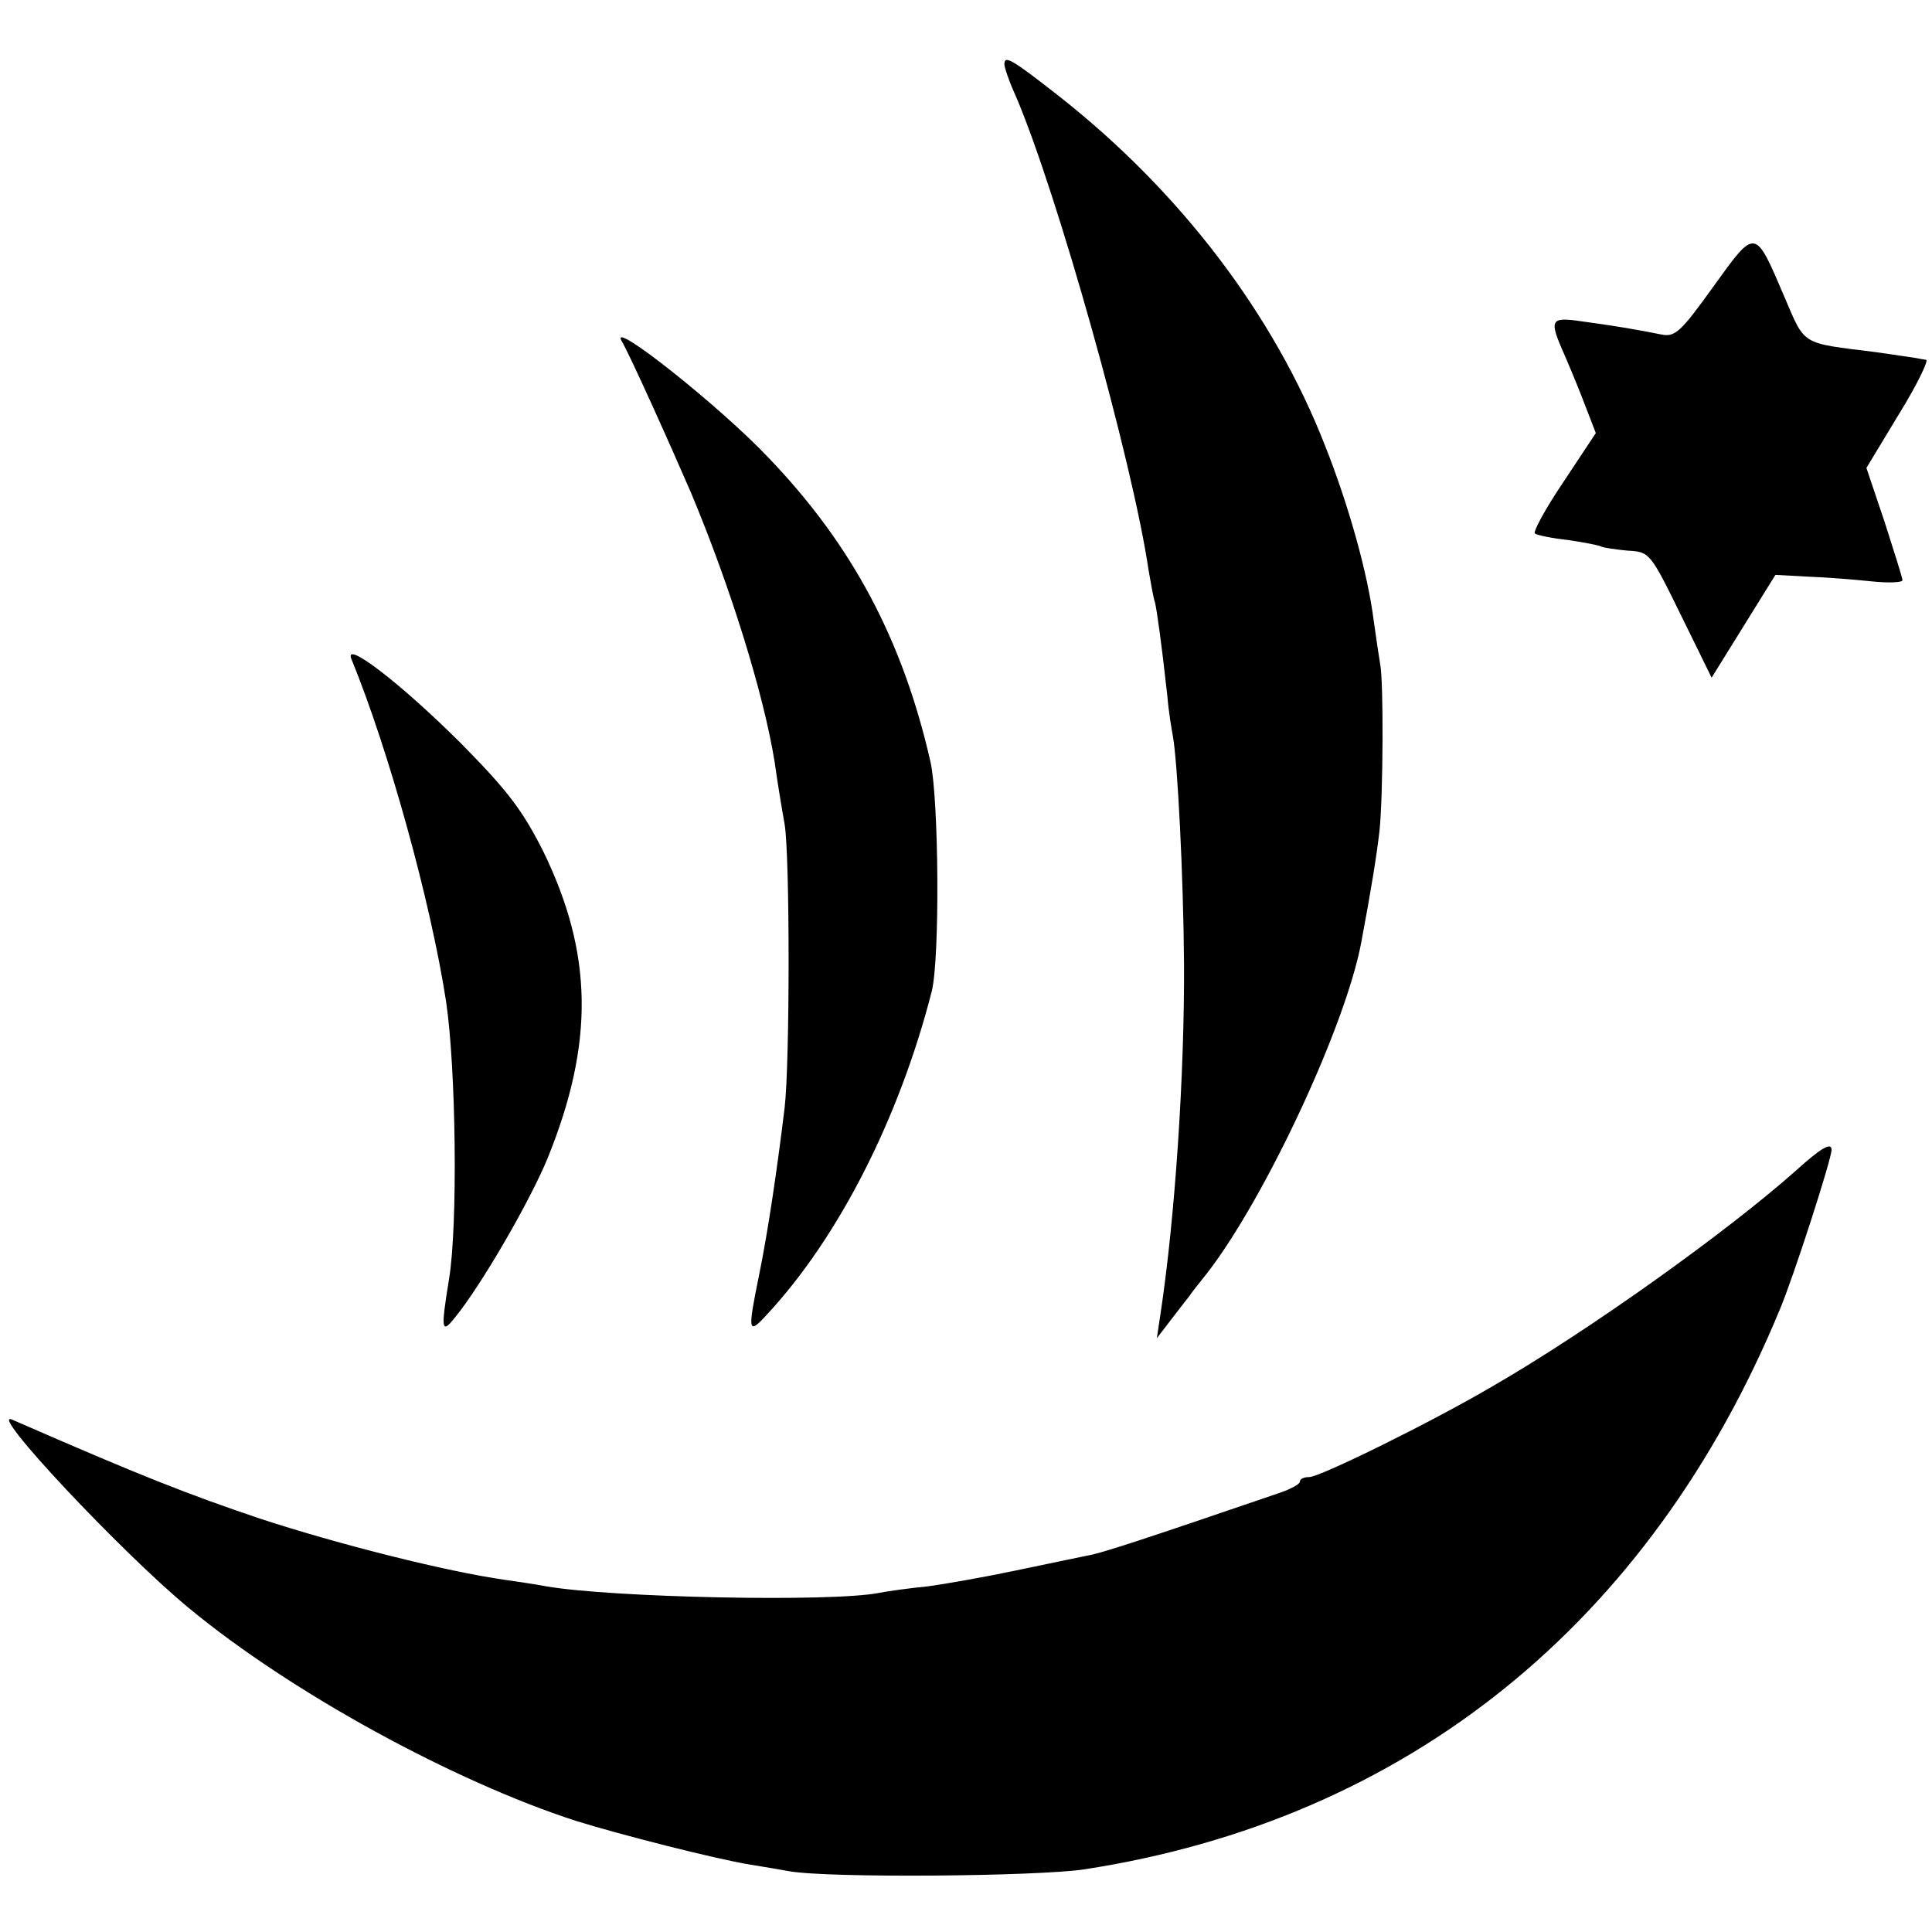
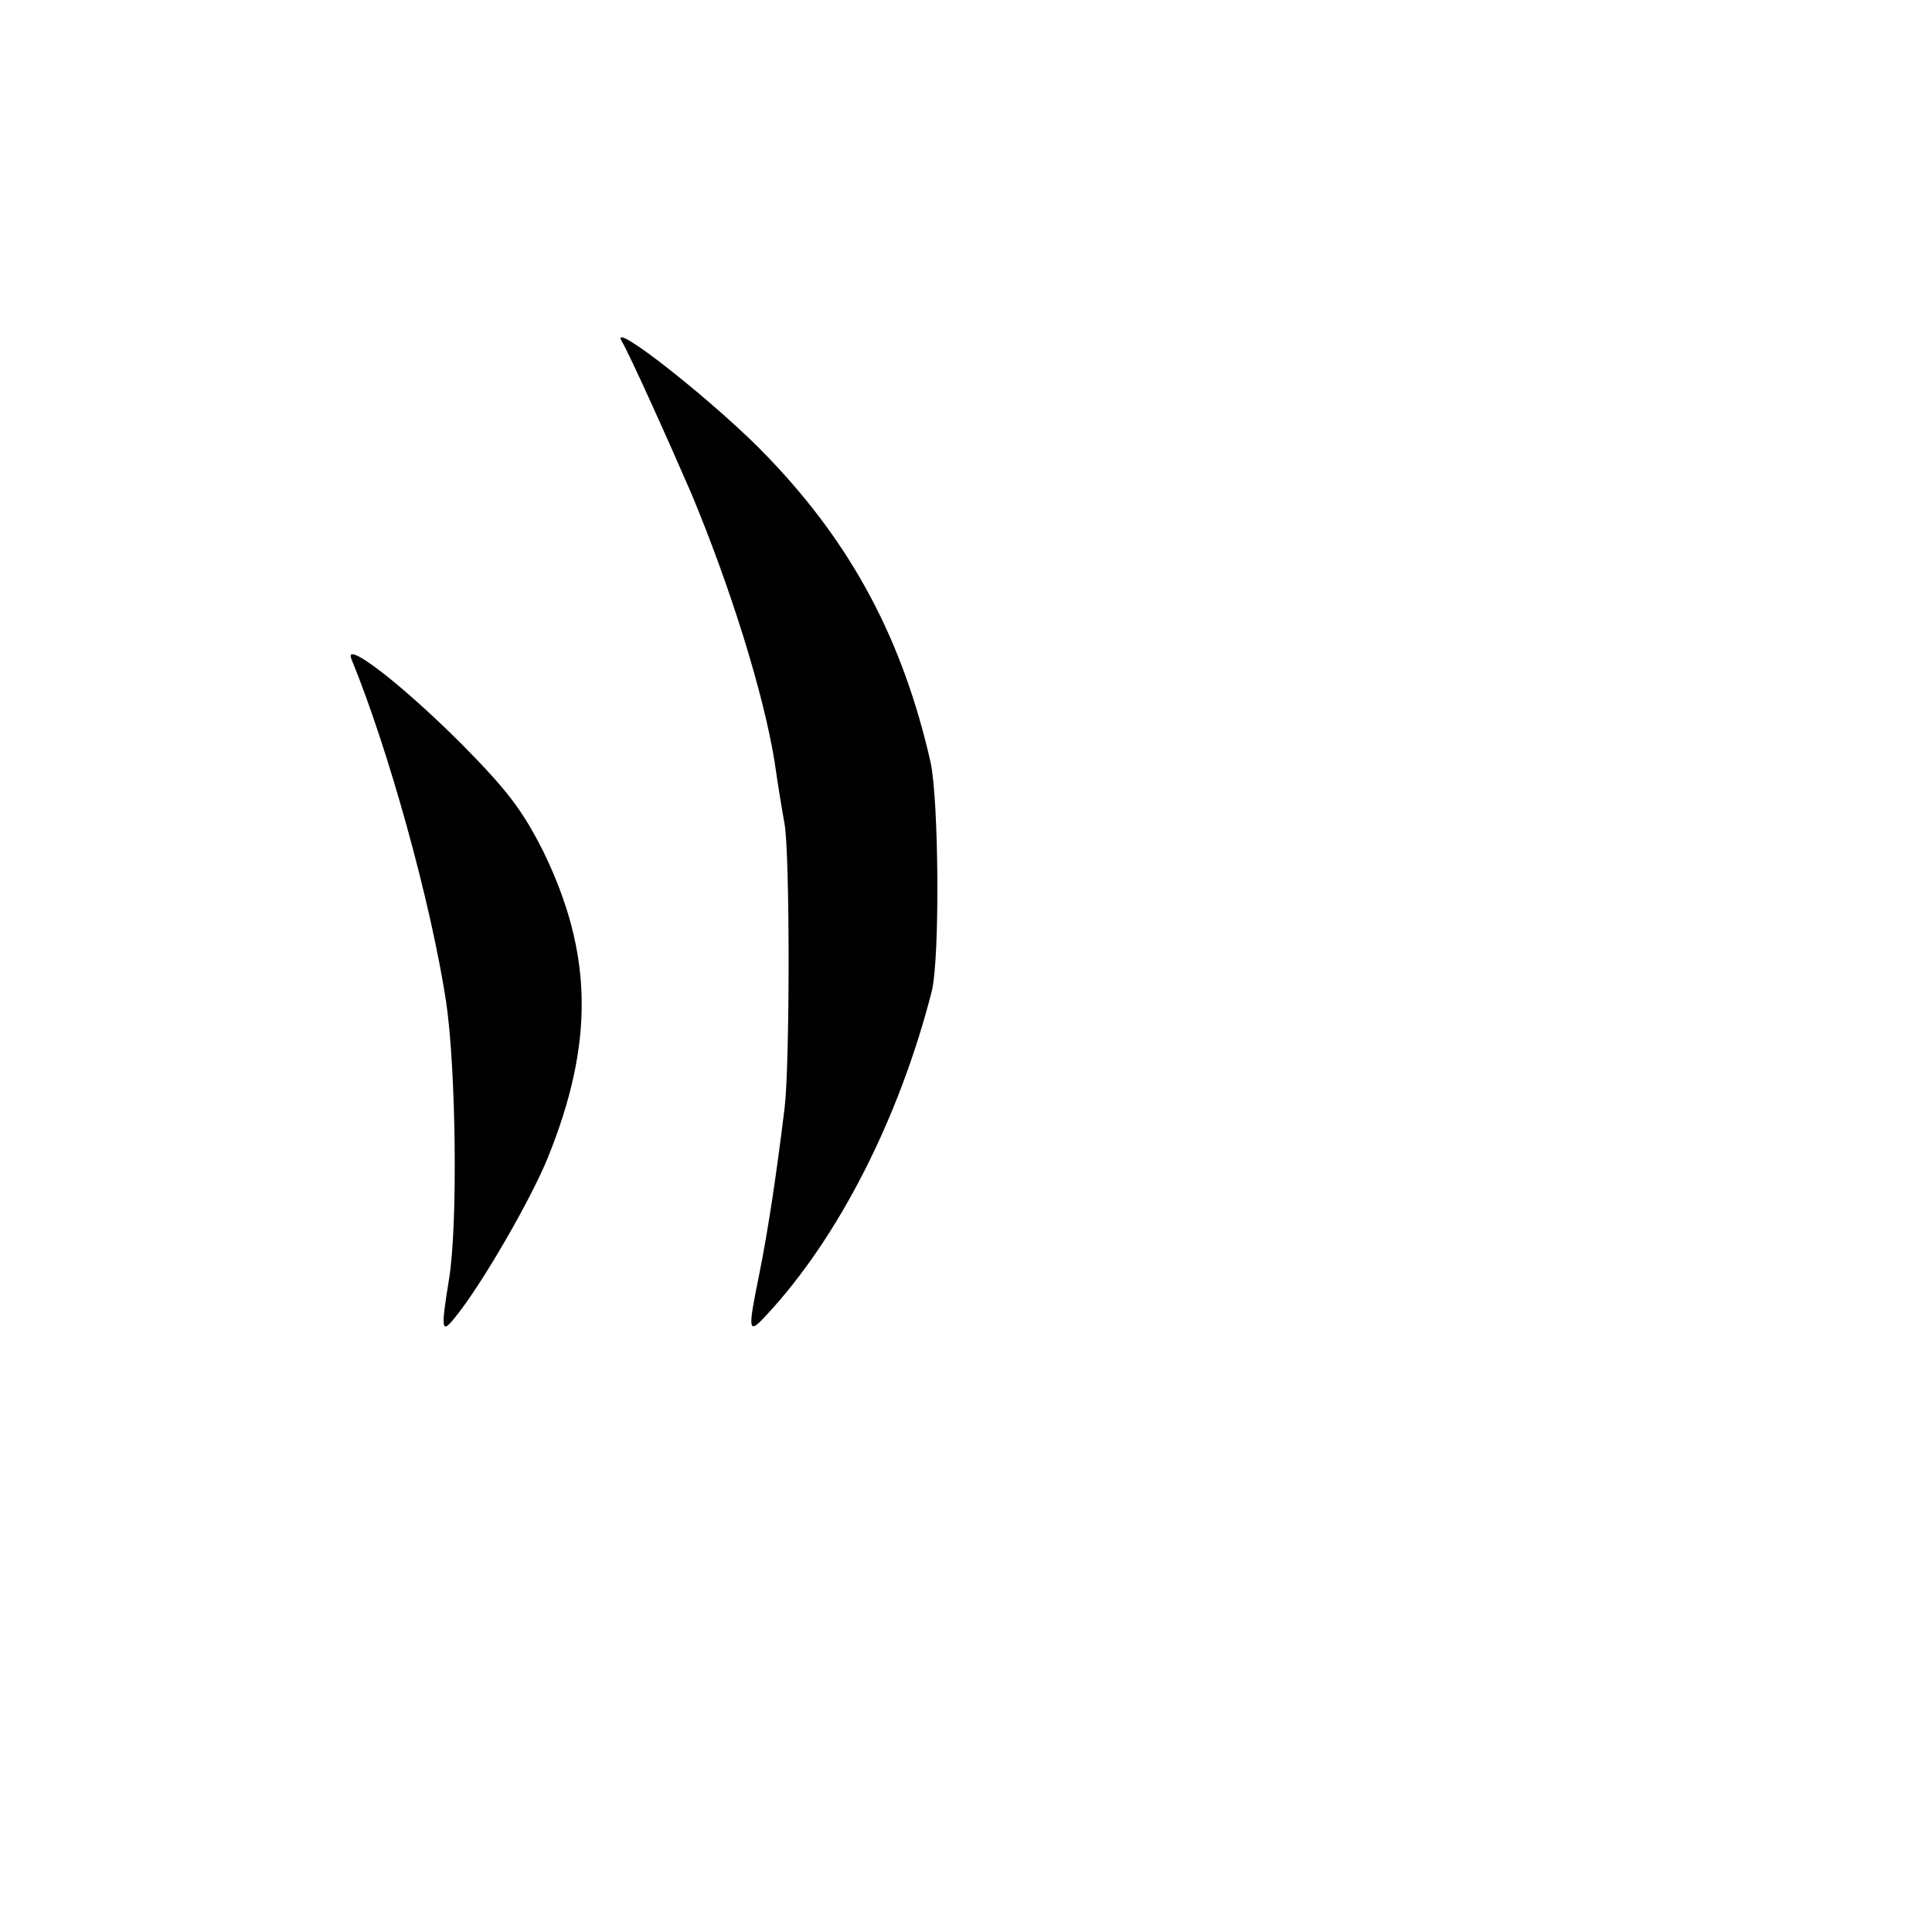
<svg xmlns="http://www.w3.org/2000/svg" version="1.0" width="327pt" height="327pt" viewBox="0 0 327 327" preserveAspectRatio="xMidYMid meet">
  <g transform="translate(0,327) scale(0.1,-0.1)" fill="#000000" stroke="none">
-     <path d="M1700 3161 c0 -5 8 -29 19 -53 70 -163 198 -619 225 -803 4 -22 8 -47 11 -55 3 -14 10 -60 21 -160 2 -25 7 -54 9 -65 8 -43 18 -237 19 -386 1 -185 -15 -430 -40 -594 l-6 -40 23 30 c13 17 27 35 31 40 4 6 18 24 31 40 99 128 235 420 261 560 16 85 26 146 31 190 6 59 7 251 1 281 -2 12 -7 45 -11 74 -10 79 -42 194 -82 295 -87 223 -245 430 -449 591 -83 65 -94 71 -94 55z" />
-     <path d="M2900 2785 c-56 -78 -65 -86 -89 -81 -39 8 -81 15 -133 22 -55 8 -57 4 -29 -59 10 -23 26 -62 35 -86 l17 -44 -55 -83 c-31 -46 -52 -85 -48 -87 4 -3 29 -8 56 -11 27 -4 53 -9 56 -11 4 -2 24 -5 45 -7 37 -2 38 -3 90 -109 l52 -106 54 87 54 87 55 -3 c30 -1 79 -5 108 -8 28 -3 52 -2 52 2 0 4 -14 48 -30 98 l-31 92 55 91 c31 50 51 92 46 92 -6 1 -13 2 -17 3 -5 1 -35 5 -68 10 -128 16 -119 10 -155 94 -50 117 -48 117 -120 17z" />
-     <path d="M1052 2693 c13 -21 83 -177 118 -258 66 -158 122 -337 141 -454 5 -36 13 -84 17 -106 9 -53 9 -404 0 -480 -13 -107 -28 -208 -43 -282 -20 -98 -19 -103 13 -68 121 130 224 332 279 547 14 56 12 324 -2 388 -47 207 -133 368 -274 515 -81 86 -270 236 -249 198z" />
+     <path d="M1052 2693 c13 -21 83 -177 118 -258 66 -158 122 -337 141 -454 5 -36 13 -84 17 -106 9 -53 9 -404 0 -480 -13 -107 -28 -208 -43 -282 -20 -98 -19 -103 13 -68 121 130 224 332 279 547 14 56 12 324 -2 388 -47 207 -133 368 -274 515 -81 86 -270 236 -249 198" />
    <path d="M595 2154 c63 -154 134 -410 160 -579 17 -114 20 -380 5 -470 -14 -86 -13 -94 10 -65 45 55 128 199 157 270 79 195 77 346 -8 520 -35 69 -60 102 -138 181 -102 102 -201 178 -186 143z" />
-     <path d="M3040 1289 c-118 -105 -355 -274 -515 -366 -102 -60 -291 -153 -309 -153 -9 0 -16 -3 -16 -8 0 -4 -15 -12 -32 -18 -234 -80 -307 -104 -328 -107 -14 -3 -68 -14 -120 -25 -52 -11 -120 -23 -150 -27 -30 -3 -67 -8 -82 -11 -80 -16 -453 -8 -563 11 -16 3 -48 8 -70 11 -99 14 -282 60 -416 104 -121 41 -196 70 -418 167 -45 20 186 -226 299 -319 173 -143 448 -293 655 -360 74 -23 234 -64 295 -74 25 -4 54 -9 65 -11 65 -12 419 -9 500 3 546 84 958 416 1178 949 23 55 87 253 87 269 0 13 -17 4 -60 -35z" />
  </g>
</svg>